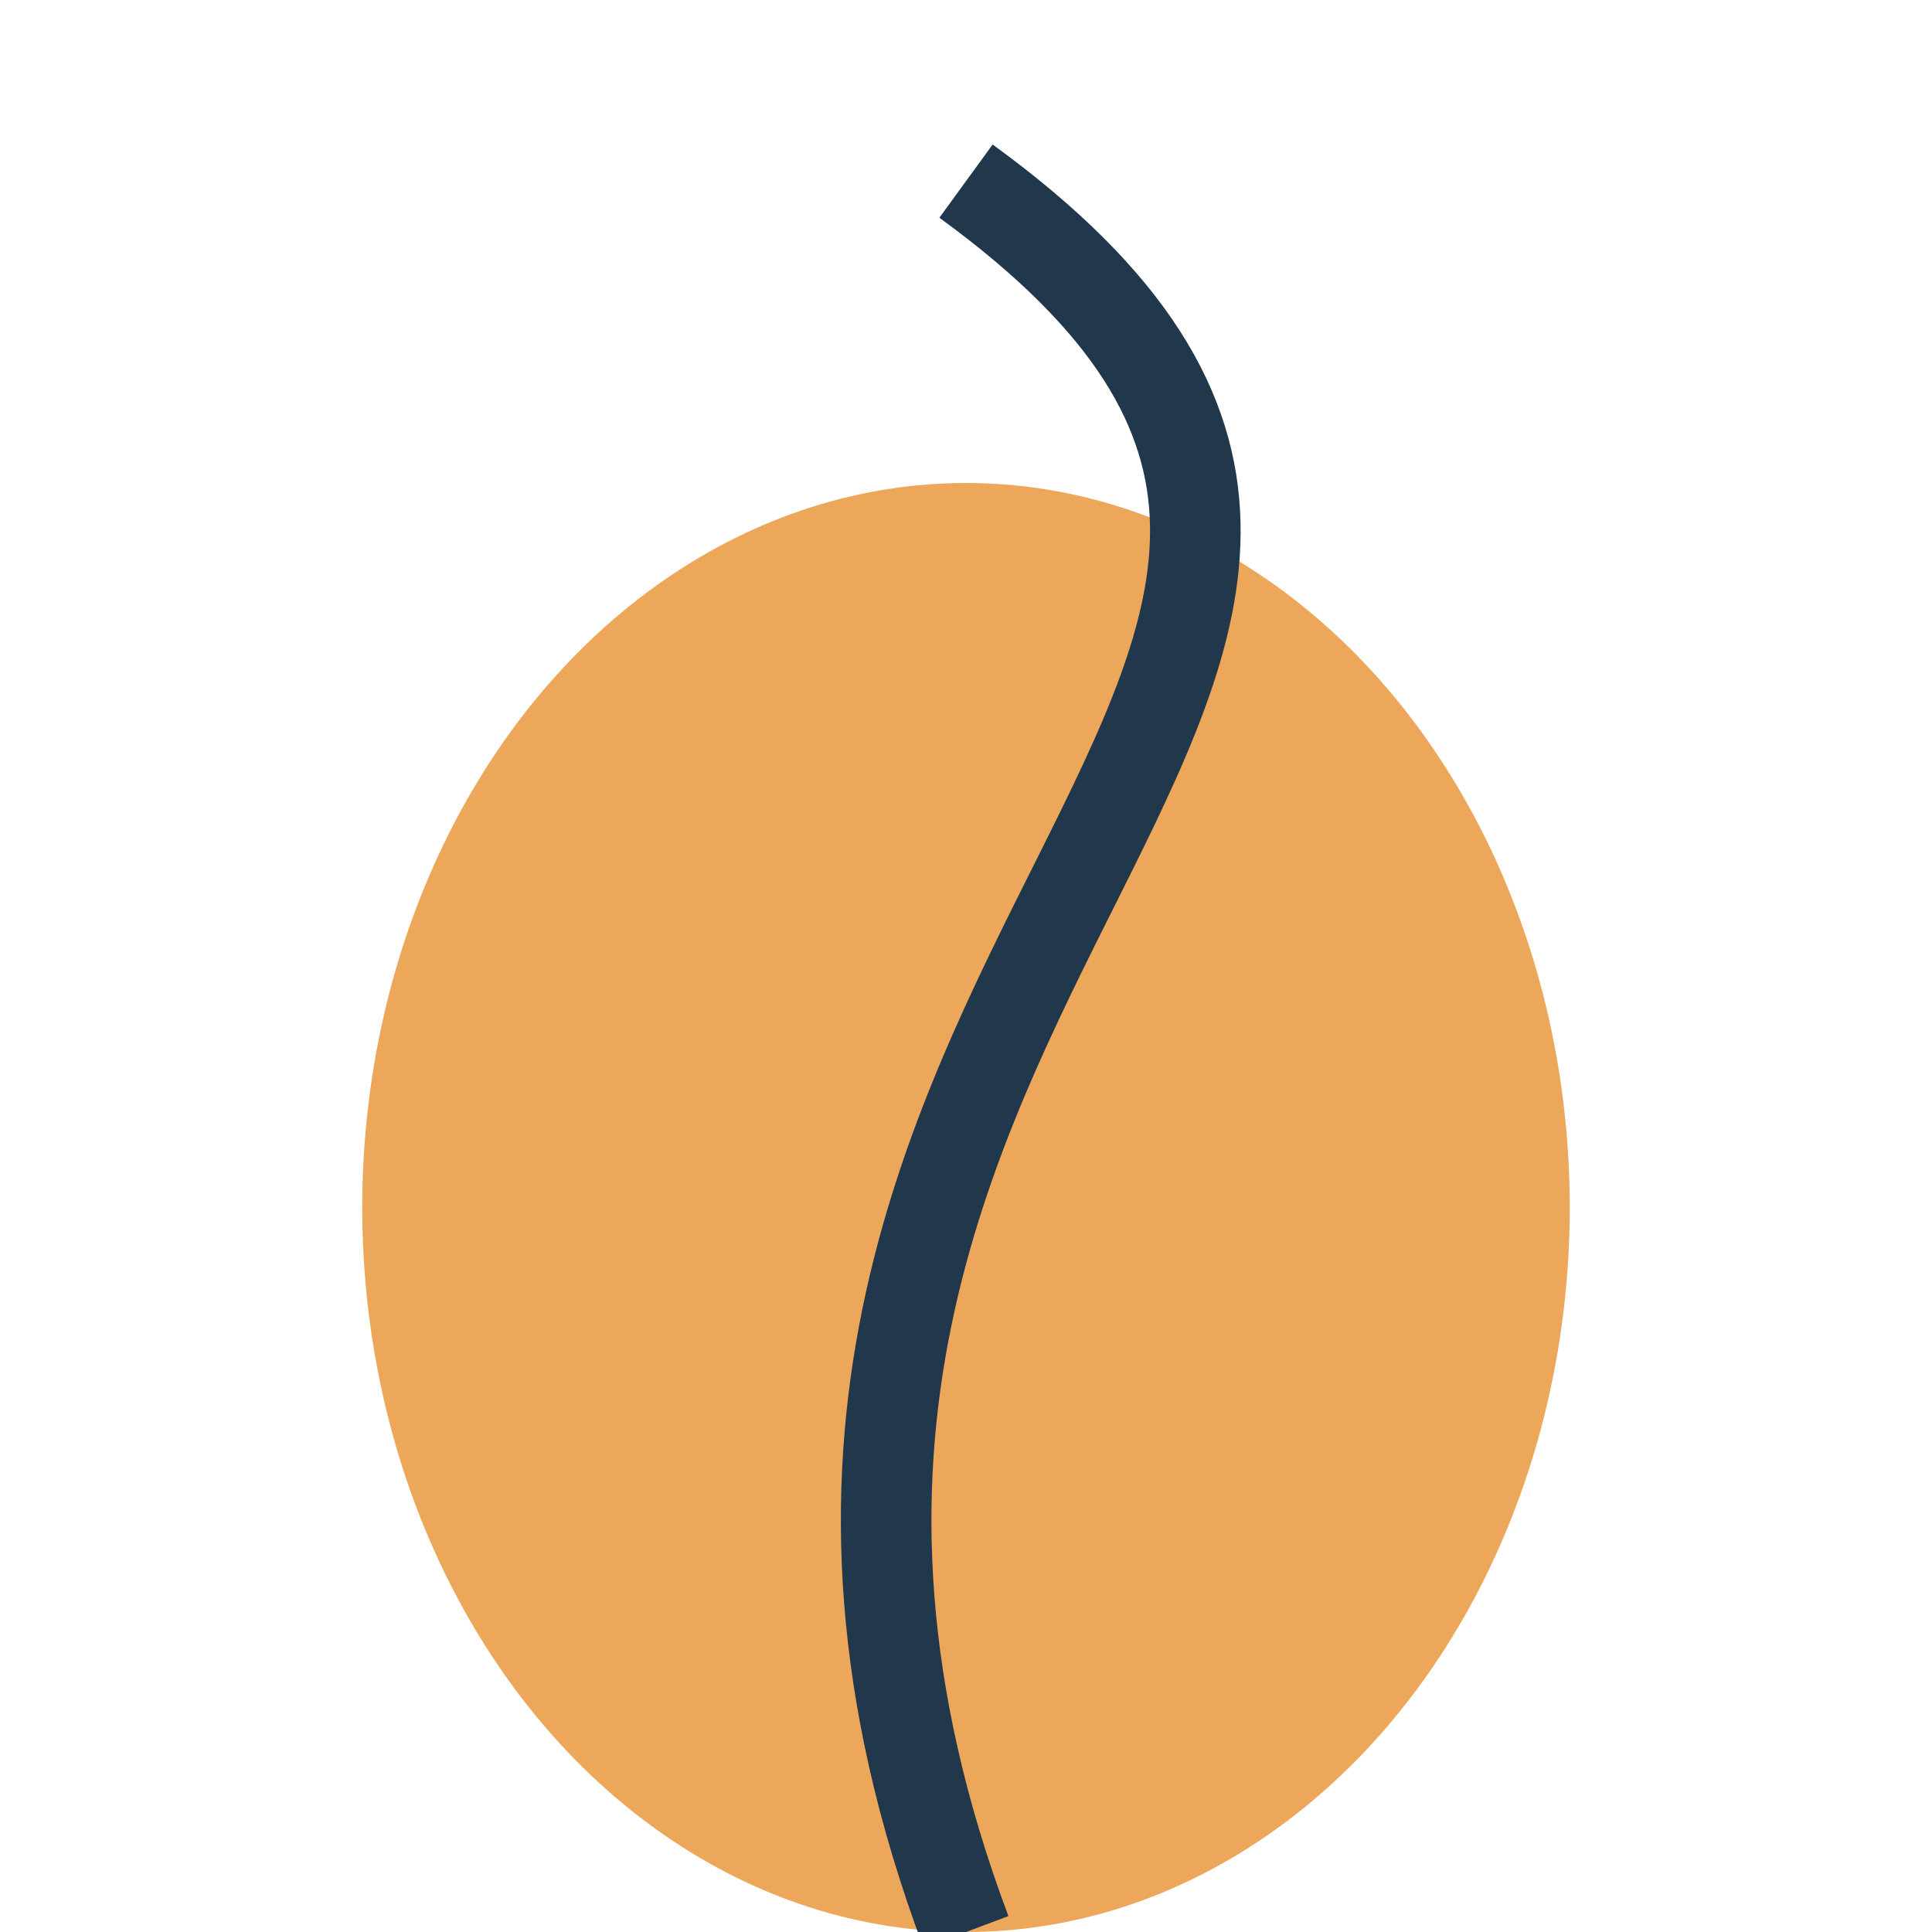
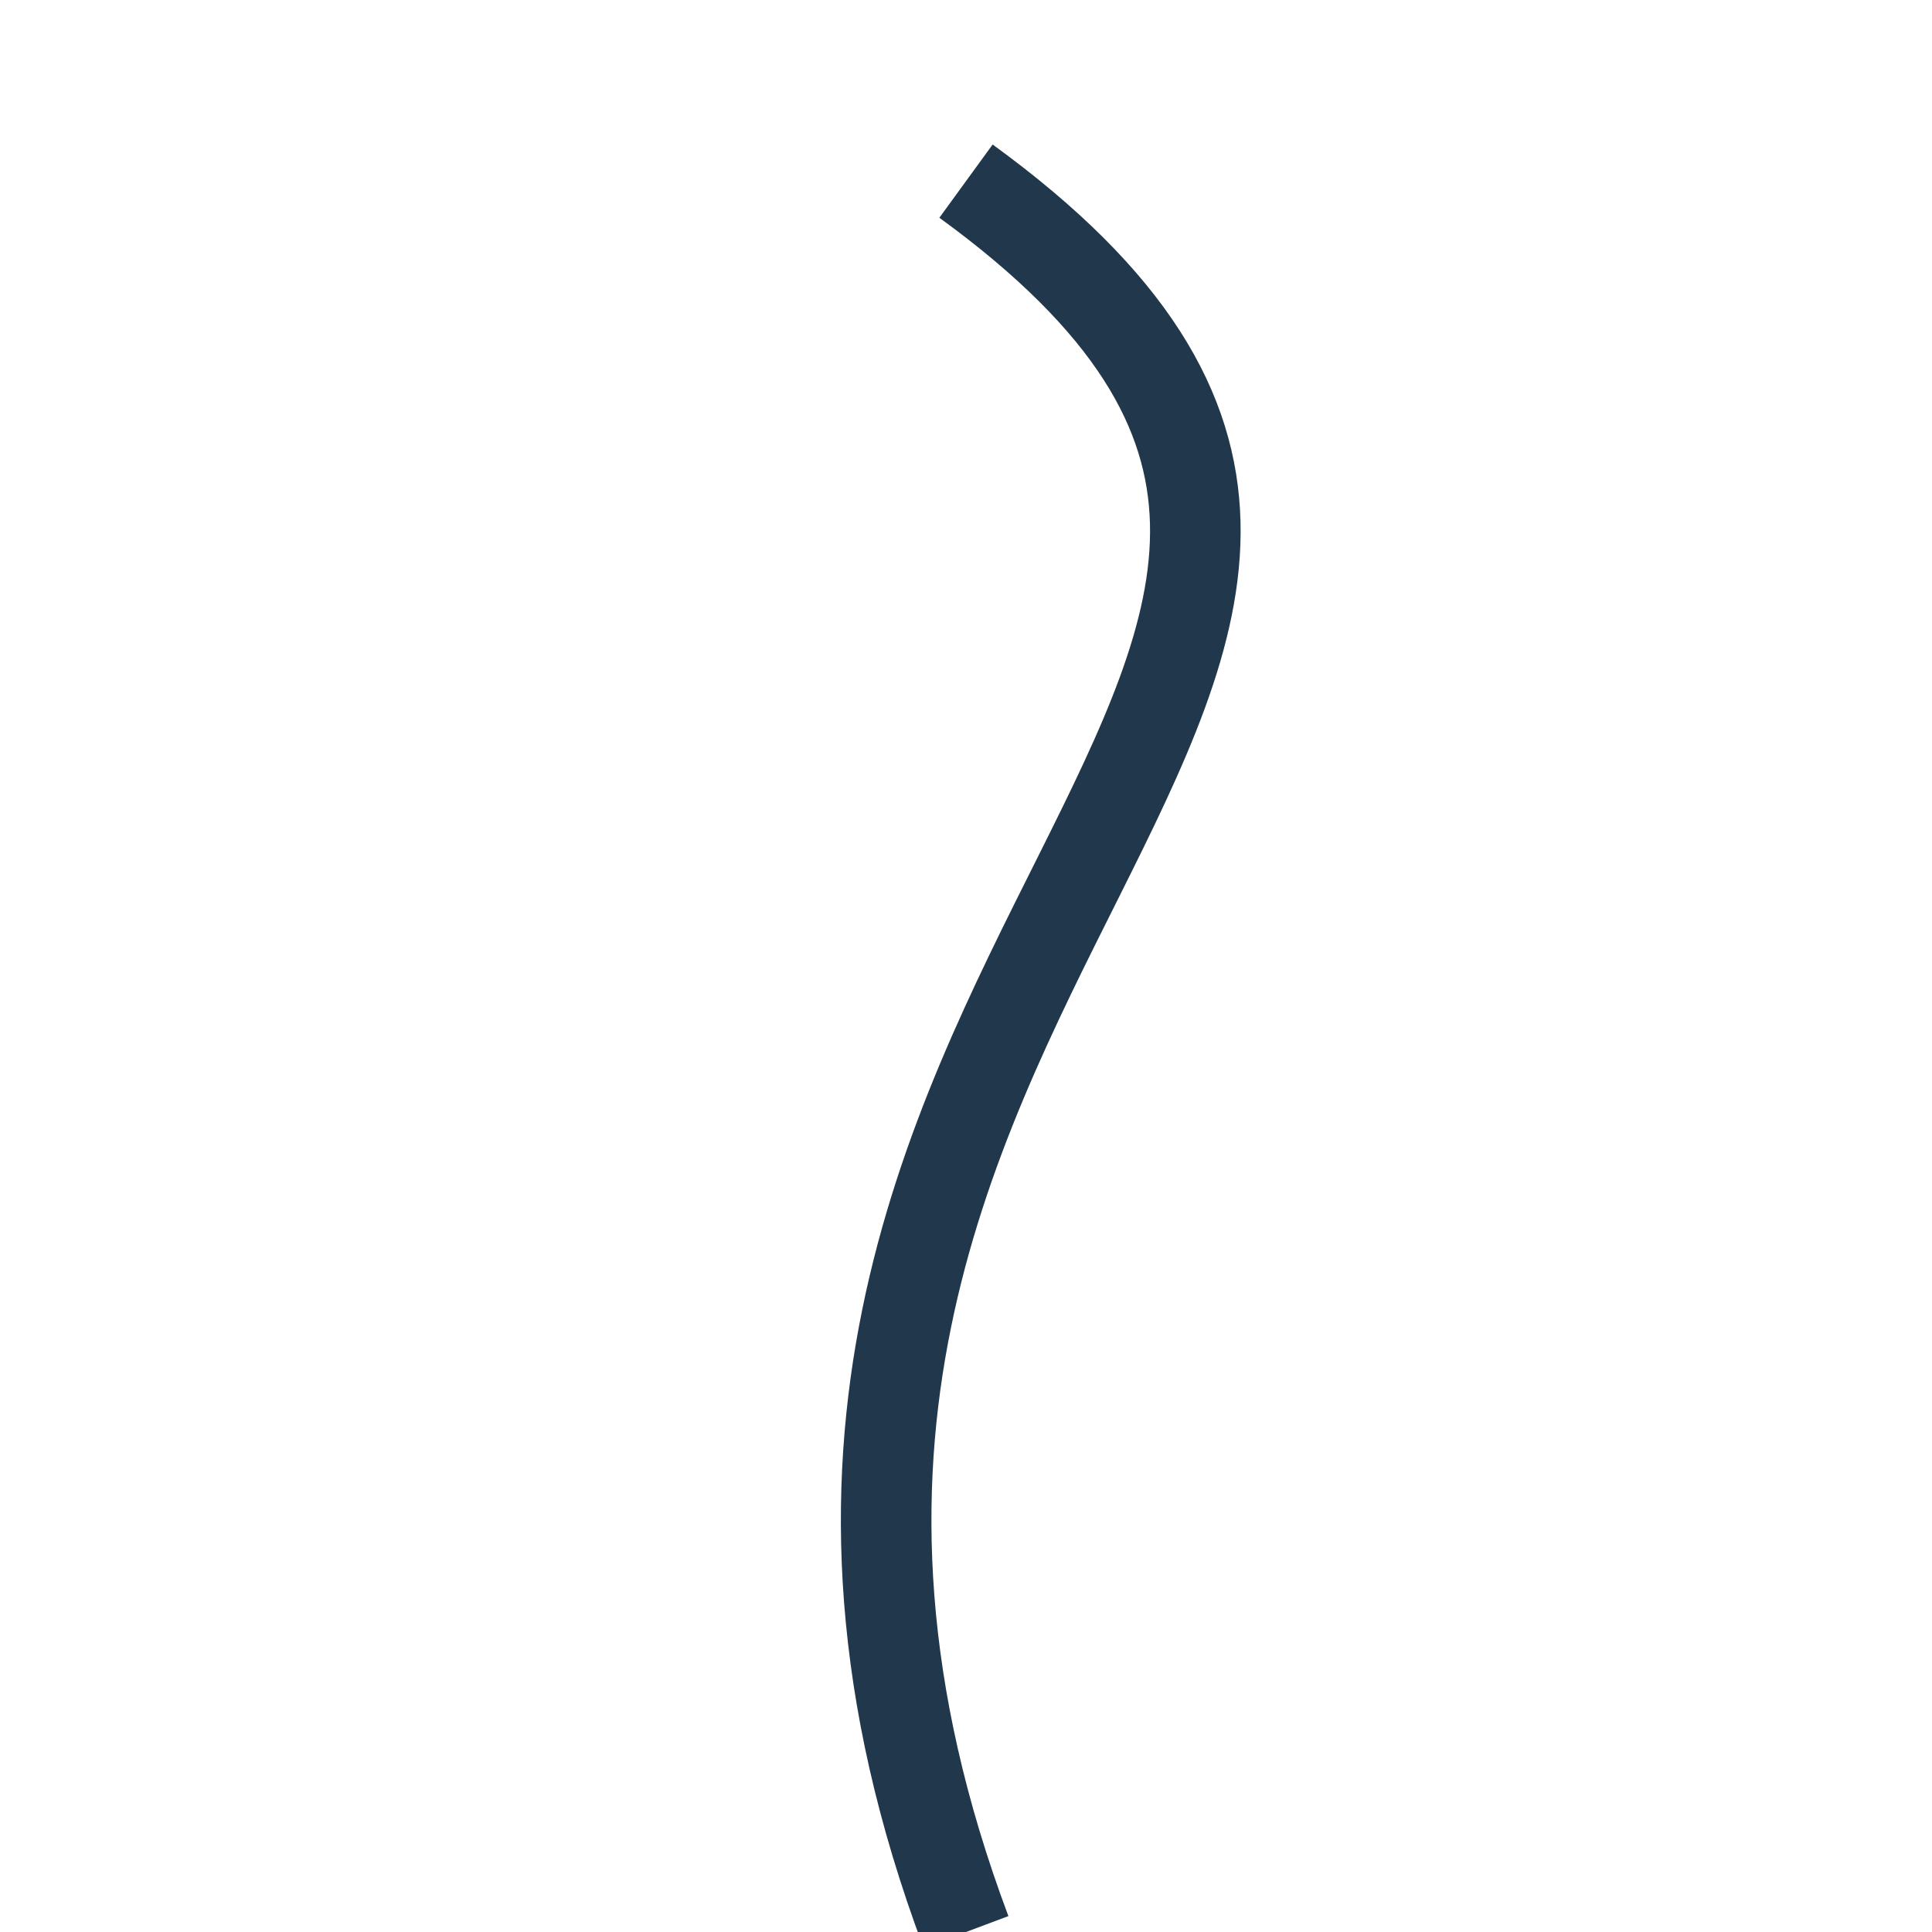
<svg xmlns="http://www.w3.org/2000/svg" width="32" height="32" viewBox="0 0 32 32">
-   <ellipse cx="16" cy="20" rx="10" ry="12" fill="#ECA75A" />
  <path d="M16 32C10 16 27 11 16 3" stroke="#21374C" stroke-width="1.5" fill="none" />
</svg>